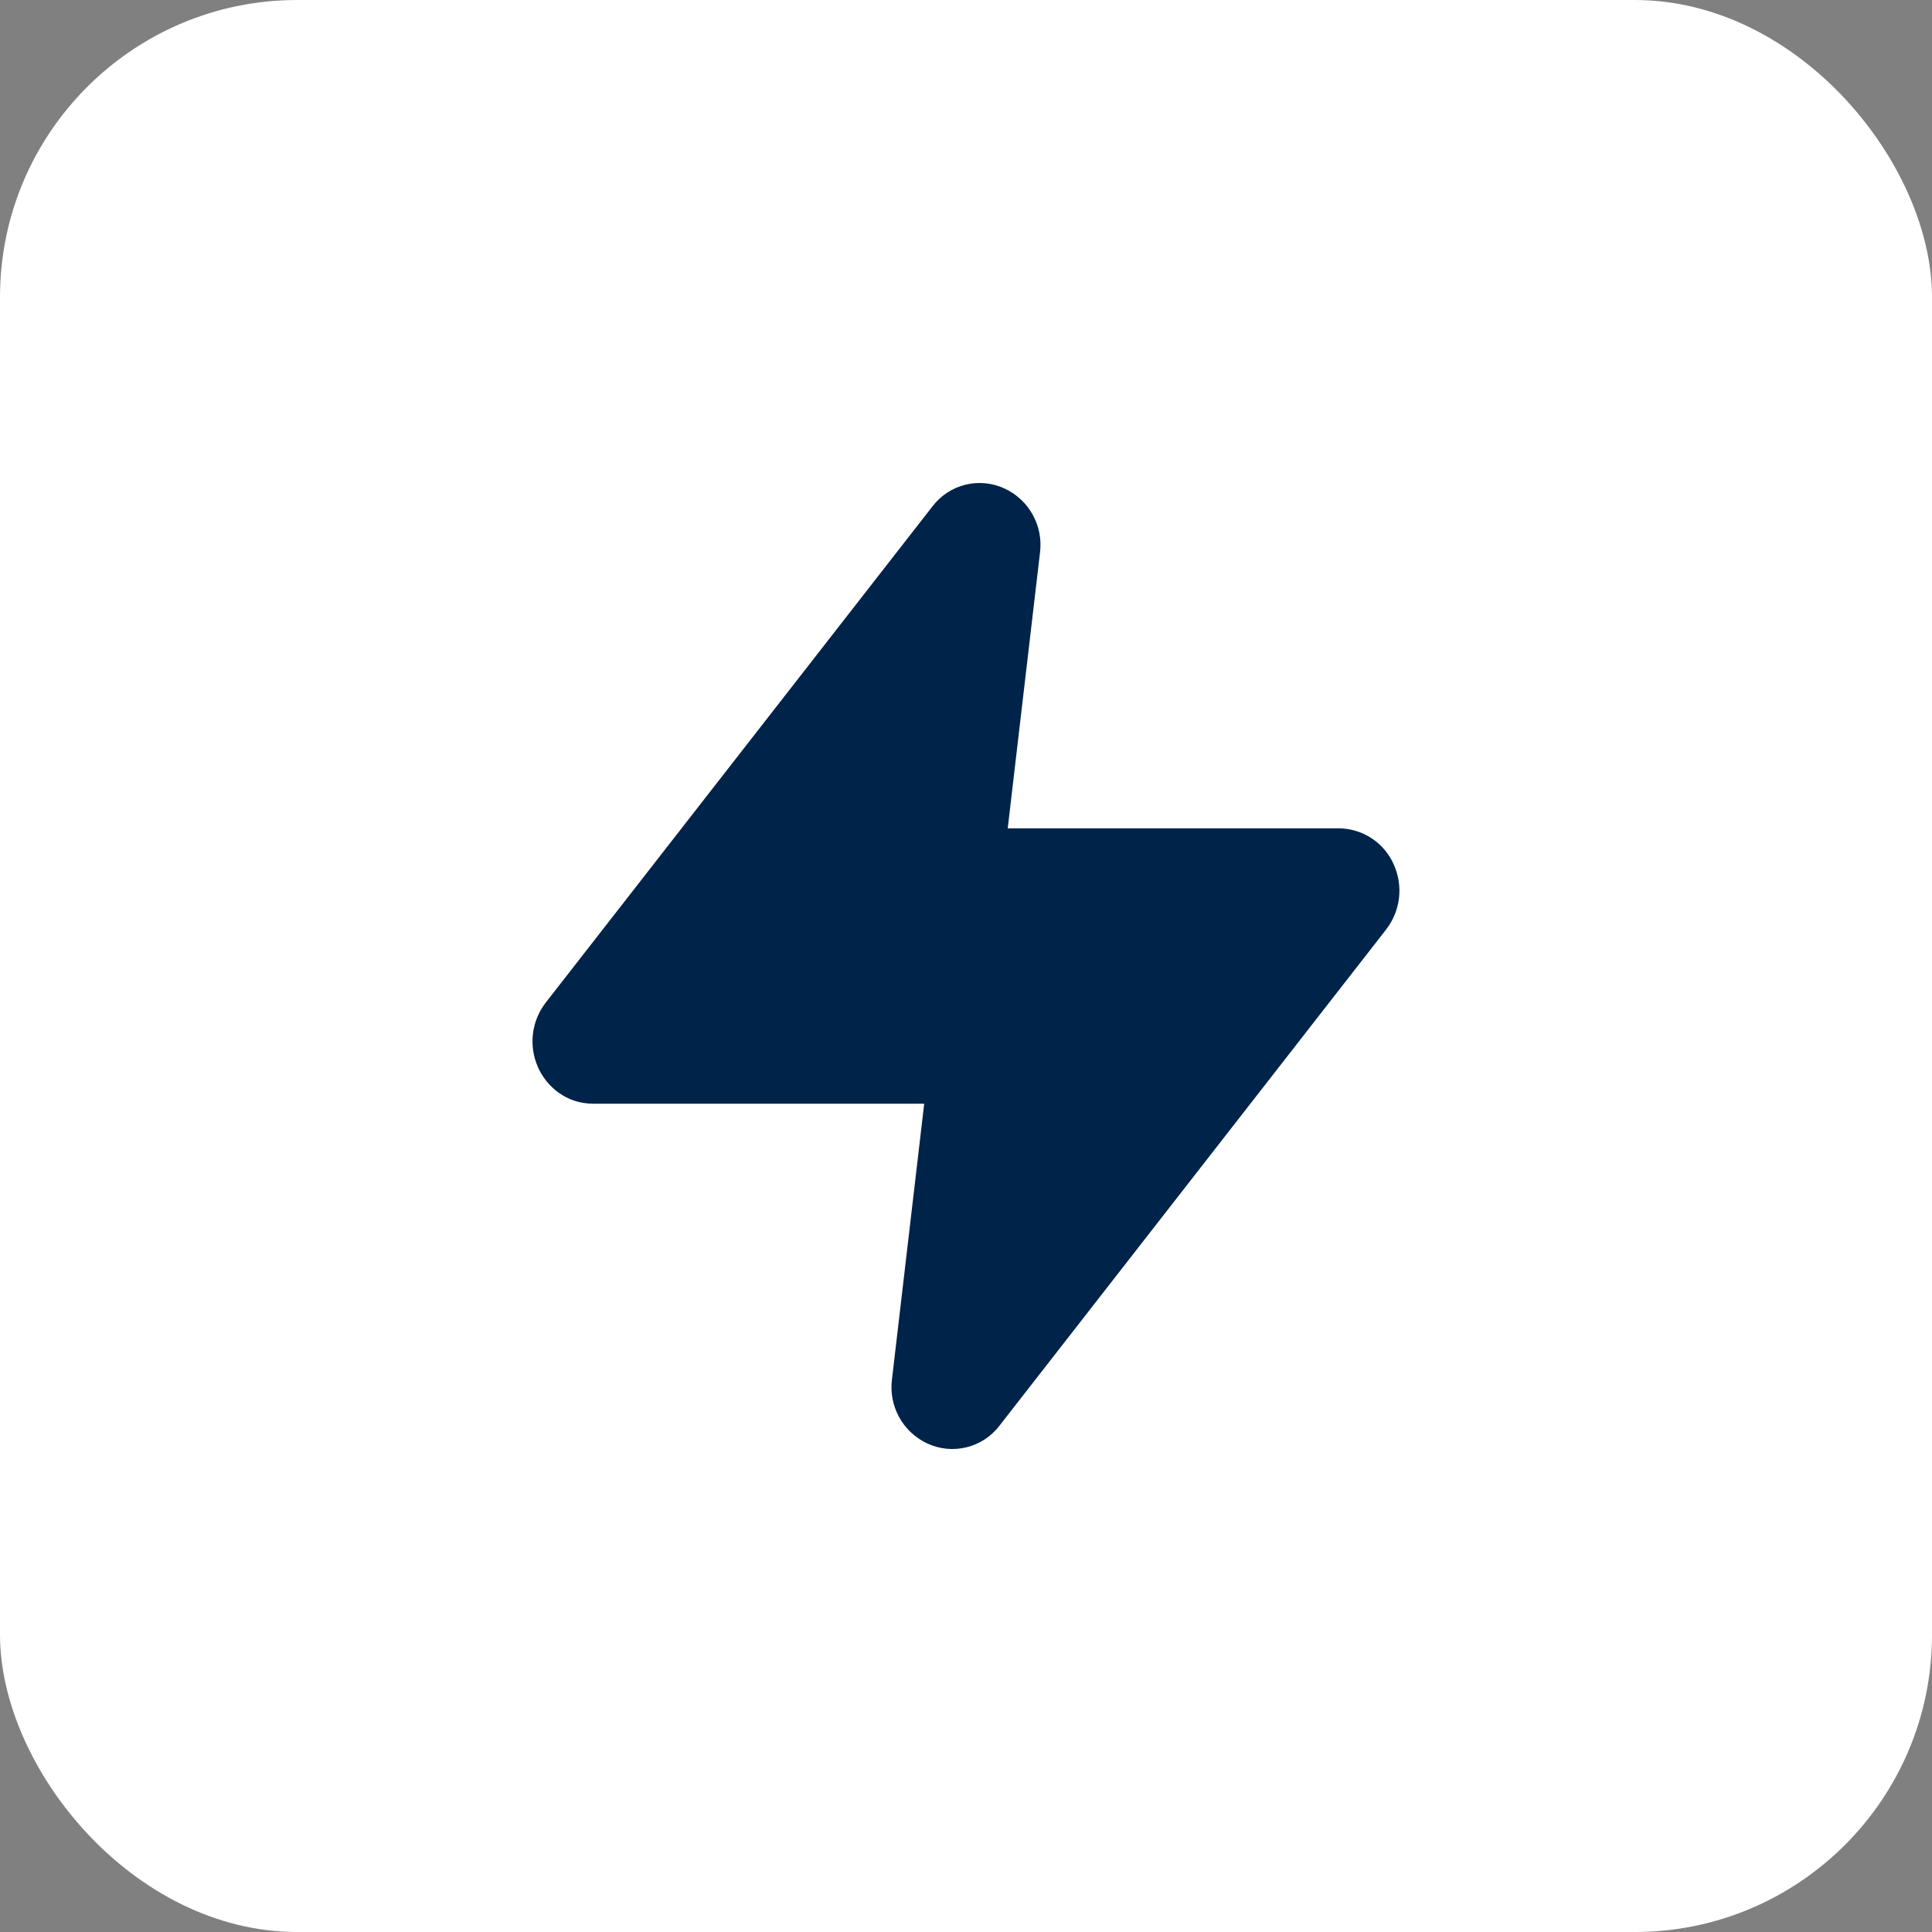
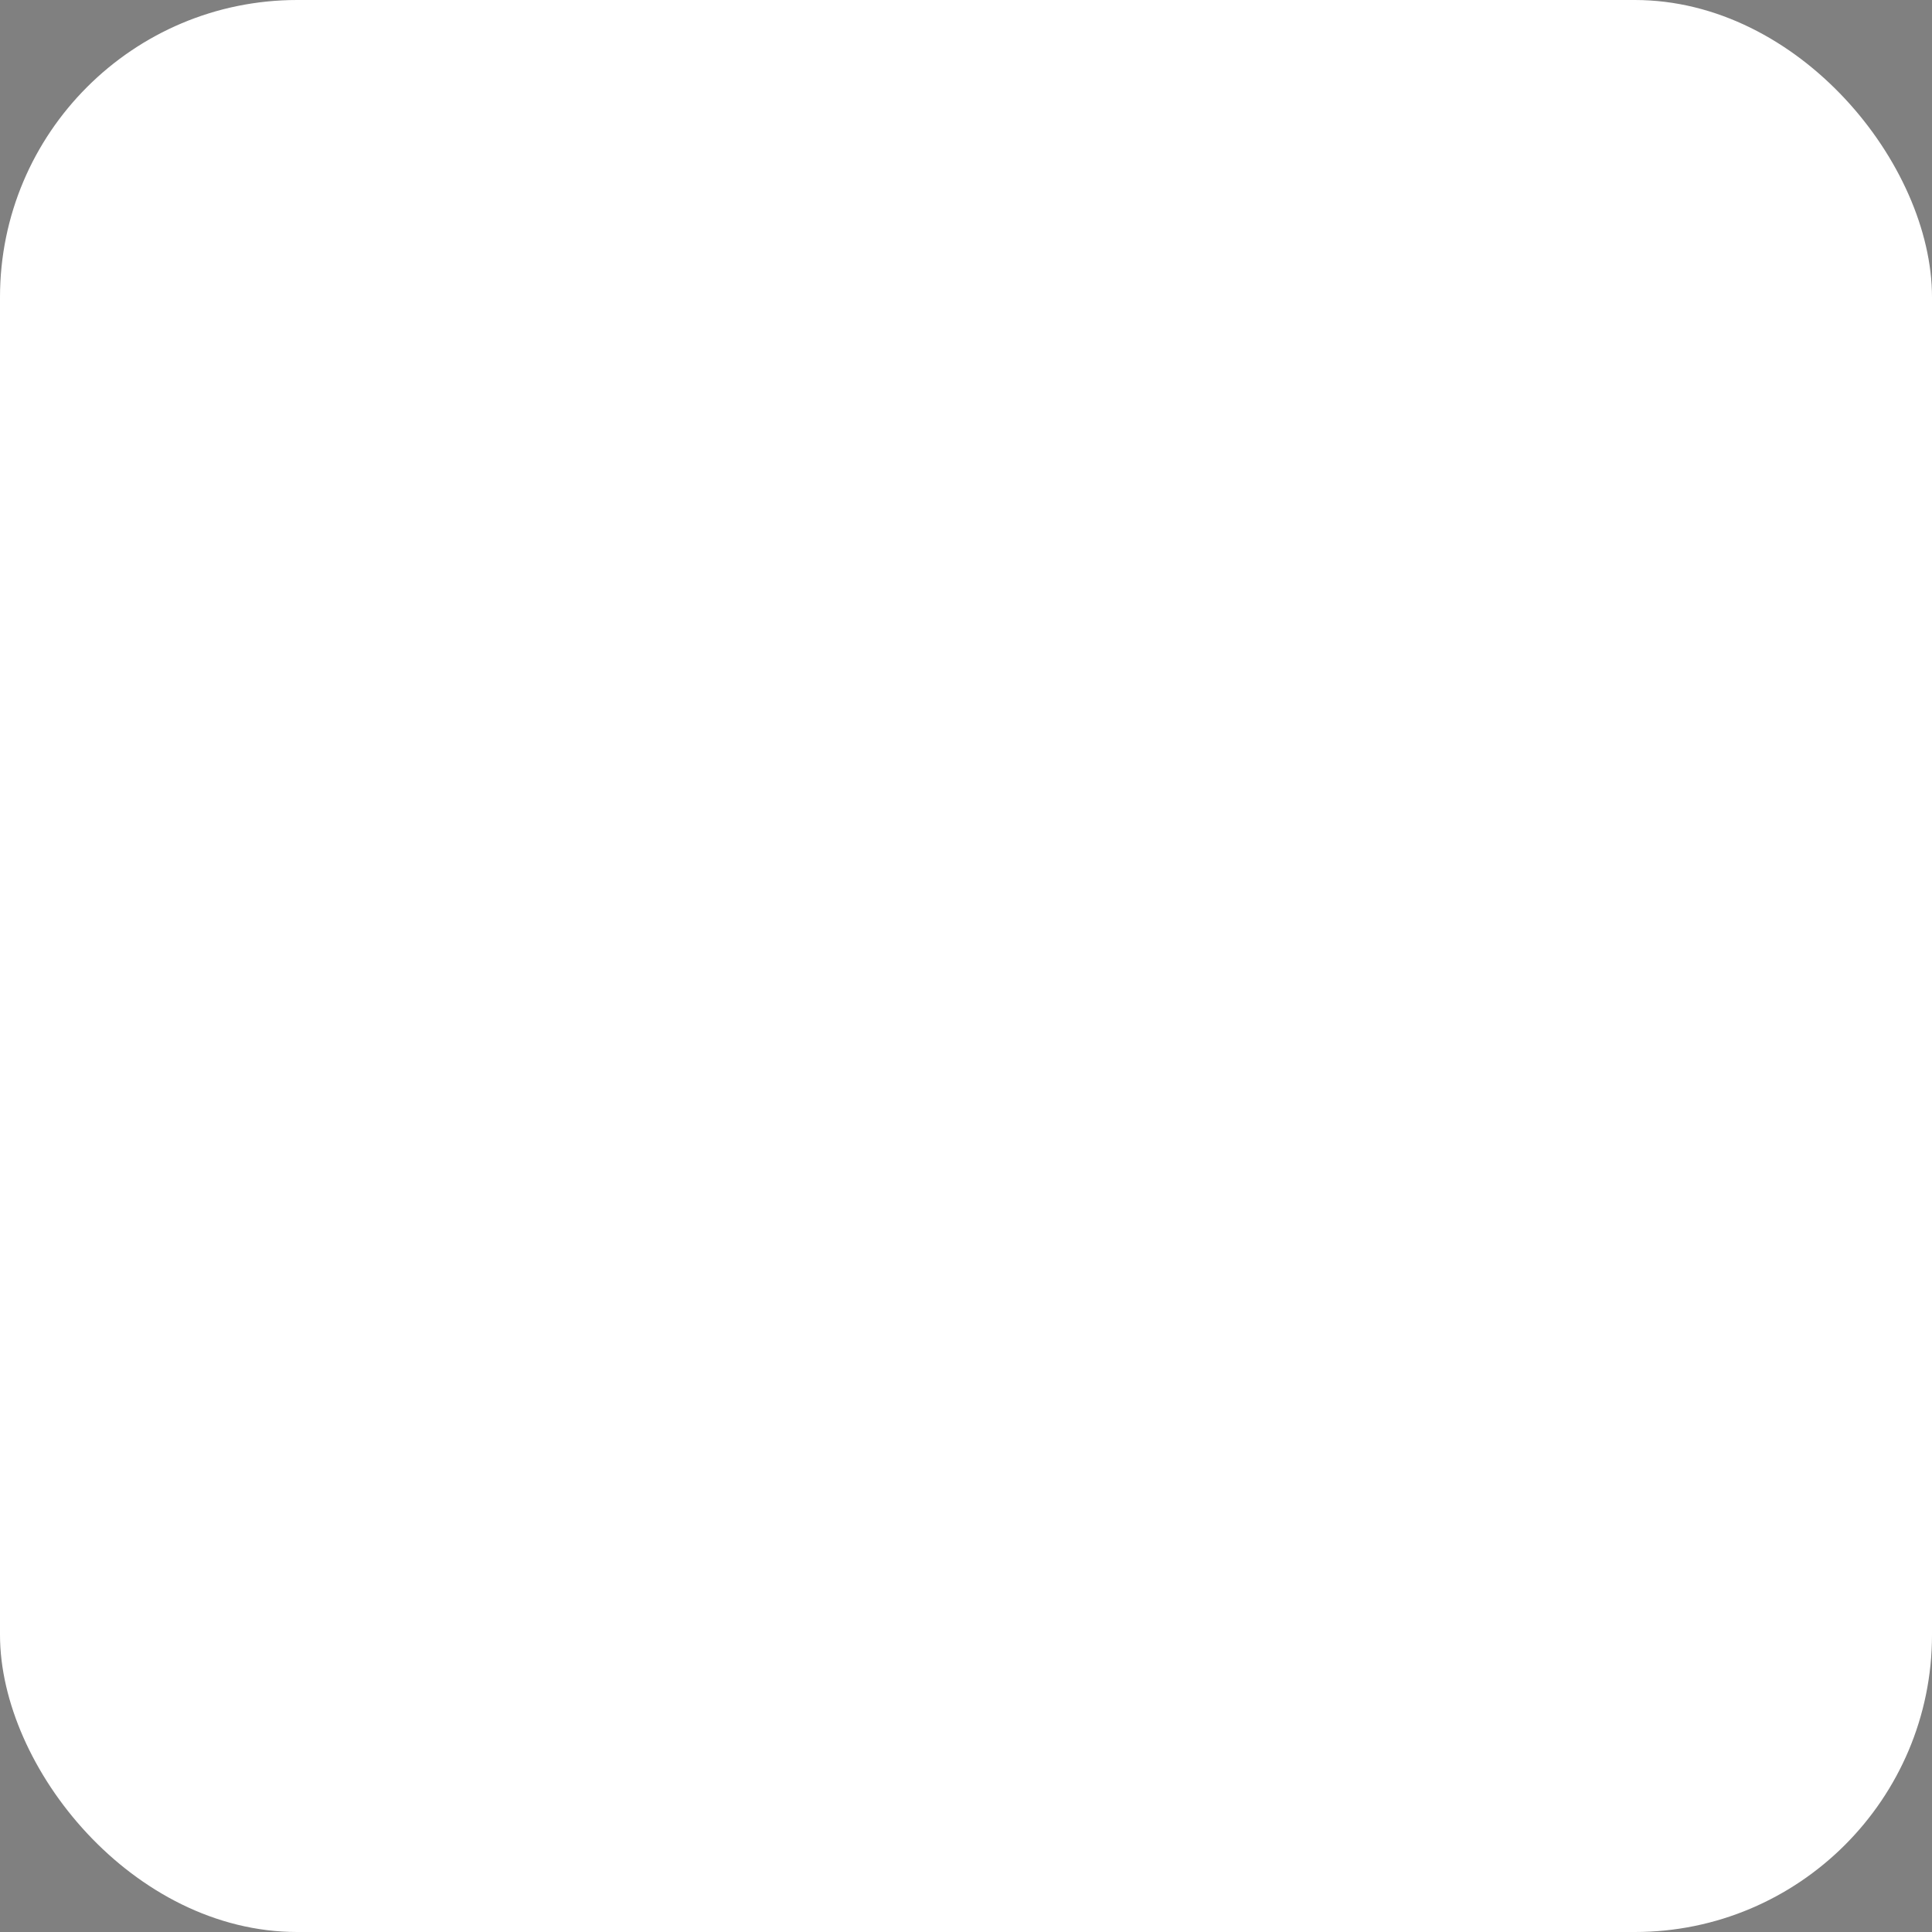
<svg xmlns="http://www.w3.org/2000/svg" width="52" height="52" viewBox="0 0 52 52" fill="none">
  <rect x="0" y="0" width="52" height="52" fill="#808080" stroke="none" />
  <rect width="52" height="52" rx="8" fill="white" />
-   <path d="M27.991 14.879C28.037 14.527 27.97 14.171 27.799 13.86C27.629 13.549 27.364 13.301 27.043 13.151C26.712 12.996 26.339 12.959 25.984 13.046C25.63 13.134 25.317 13.34 25.096 13.631L14.691 26.982C14.502 27.225 14.382 27.515 14.345 27.82C14.307 28.126 14.353 28.436 14.477 28.718C14.707 29.242 15.237 29.706 15.965 29.706H24.875L24.008 37.122C23.962 37.473 24.029 37.83 24.199 38.141C24.37 38.452 24.635 38.7 24.956 38.85C25.286 39.005 25.66 39.041 26.014 38.954C26.369 38.867 26.682 38.66 26.903 38.37L37.307 25.019C37.496 24.776 37.615 24.486 37.653 24.18C37.69 23.875 37.644 23.565 37.52 23.283C37.395 22.991 37.188 22.742 36.924 22.566C36.659 22.391 36.349 22.297 36.032 22.295H27.123L27.991 14.879Z" fill="#002349" />
</svg>